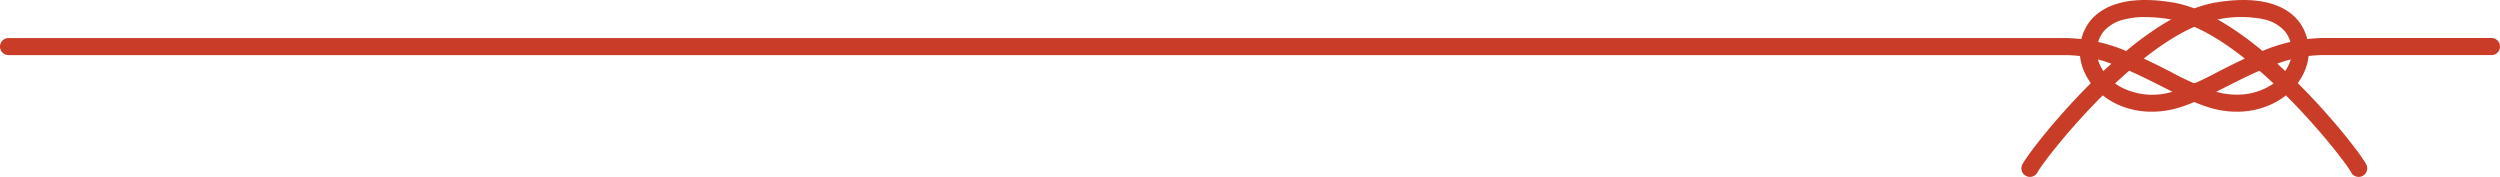
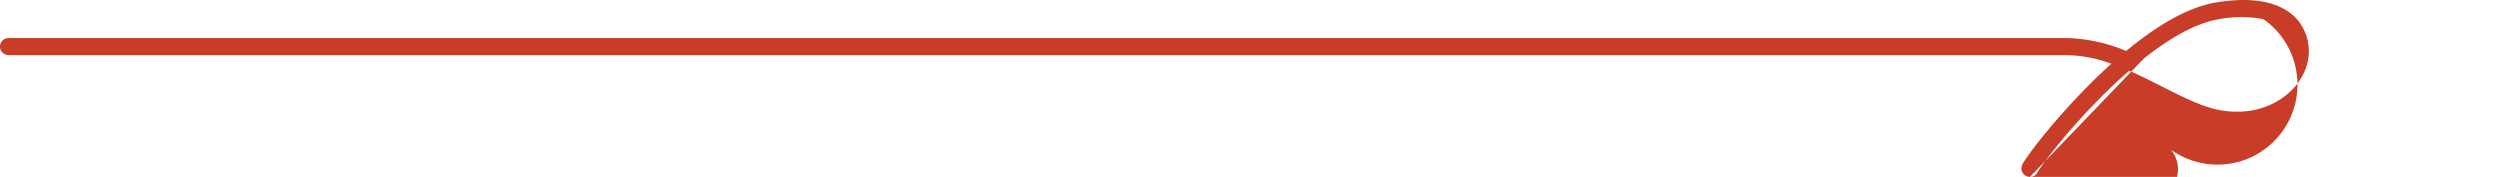
<svg xmlns="http://www.w3.org/2000/svg" viewBox="0 0 586.455 41.496" height="41.496" width="586.455">
  <g transform="translate(-785.328 -4101.697)" data-name="グループ 72676" id="グループ_72676">
-     <path fill="#c83c28" transform="translate(981.328 4101.696)" d="M280.188,41.5a2,2,0,0,1-1.766-2.936c1.229-2.322,7.912-11,16.3-19.3q2.31-2.287,4.57-4.319a31.964,31.964,0,0,0-10.51-2.017H-194a2,2,0,0,1-2-2,2,2,0,0,1,2-2H288.786a38.114,38.114,0,0,1,13.965,3.033q3.075-2.543,6.005-4.555c5.506-3.779,10.558-6.072,15.015-6.815C335.32-1.342,340.692,1.867,343.165,4.9a11.545,11.545,0,0,1,1.621,11.387,13.992,13.992,0,0,1-3.169,4.832,16.6,16.6,0,0,1-5.023,3.448,18.856,18.856,0,0,1-6.405,1.59,21.718,21.718,0,0,1-7.316-.76c-3.571-.982-7.467-2.954-11.592-5.041-2.5-1.264-5.118-2.59-7.814-3.765-2.13,1.849-4.13,3.732-5.927,5.511-8.146,8.062-14.615,16.5-15.583,18.333A2,2,0,0,1,280.188,41.5Zm26.706-27.755c2.131.987,4.2,2.033,6.192,3.043a64.654,64.654,0,0,0,10.846,4.753,17.731,17.731,0,0,0,5.97.627,14.87,14.87,0,0,0,5.051-1.249,11.423,11.423,0,0,0,6.1-6.067,7.535,7.535,0,0,0-.987-7.423A9.146,9.146,0,0,0,335,4.515a26.767,26.767,0,0,0-10.571.013C318.772,5.471,312.542,9.273,306.895,13.742Z" data-name="パス 81704" id="パス_81704" />
-     <path fill="#c83c28" transform="translate(832.975 4101.696)" d="M505.66,41.5a2,2,0,0,1-1.769-1.065c-.968-1.829-7.438-10.272-15.583-18.333-1.8-1.779-3.8-3.662-5.927-5.511-2.7,1.176-5.315,2.5-7.814,3.765-4.125,2.087-8.02,4.058-11.592,5.041a21.718,21.718,0,0,1-7.316.76,18.856,18.856,0,0,1-6.405-1.59,16.605,16.605,0,0,1-5.023-3.448,13.992,13.992,0,0,1-3.169-4.832A11.545,11.545,0,0,1,442.684,4.9c2.473-3.031,7.844-6.239,19.393-4.314,4.457.743,9.509,3.036,15.015,6.815q2.925,2.007,6.005,4.555A38.115,38.115,0,0,1,497.062,8.92h39.746a2,2,0,1,1,0,4H497.062a31.96,31.96,0,0,0-10.511,2.017q2.257,2.031,4.57,4.319c8.391,8.3,15.075,16.982,16.3,19.3A2,2,0,0,1,505.66,41.5ZM455.575,4a19.809,19.809,0,0,0-4.726.516,9.146,9.146,0,0,0-5.065,2.911,7.535,7.535,0,0,0-.987,7.423,11.423,11.423,0,0,0,6.1,6.067,16.053,16.053,0,0,0,11.022.622,64.654,64.654,0,0,0,10.846-4.753c1.994-1.009,4.062-2.055,6.192-3.042-5.648-4.469-11.877-8.27-17.534-9.213A35.8,35.8,0,0,0,455.575,4Z" data-name="パス 81705" id="パス_81705" />
+     <path fill="#c83c28" transform="translate(981.328 4101.696)" d="M280.188,41.5a2,2,0,0,1-1.766-2.936c1.229-2.322,7.912-11,16.3-19.3q2.31-2.287,4.57-4.319a31.964,31.964,0,0,0-10.51-2.017H-194a2,2,0,0,1-2-2,2,2,0,0,1,2-2H288.786a38.114,38.114,0,0,1,13.965,3.033q3.075-2.543,6.005-4.555c5.506-3.779,10.558-6.072,15.015-6.815C335.32-1.342,340.692,1.867,343.165,4.9a11.545,11.545,0,0,1,1.621,11.387,13.992,13.992,0,0,1-3.169,4.832,16.6,16.6,0,0,1-5.023,3.448,18.856,18.856,0,0,1-6.405,1.59,21.718,21.718,0,0,1-7.316-.76c-3.571-.982-7.467-2.954-11.592-5.041-2.5-1.264-5.118-2.59-7.814-3.765-2.13,1.849-4.13,3.732-5.927,5.511-8.146,8.062-14.615,16.5-15.583,18.333A2,2,0,0,1,280.188,41.5Zc2.131.987,4.2,2.033,6.192,3.043a64.654,64.654,0,0,0,10.846,4.753,17.731,17.731,0,0,0,5.97.627,14.87,14.87,0,0,0,5.051-1.249,11.423,11.423,0,0,0,6.1-6.067,7.535,7.535,0,0,0-.987-7.423A9.146,9.146,0,0,0,335,4.515a26.767,26.767,0,0,0-10.571.013C318.772,5.471,312.542,9.273,306.895,13.742Z" data-name="パス 81704" id="パス_81704" />
  </g>
</svg>